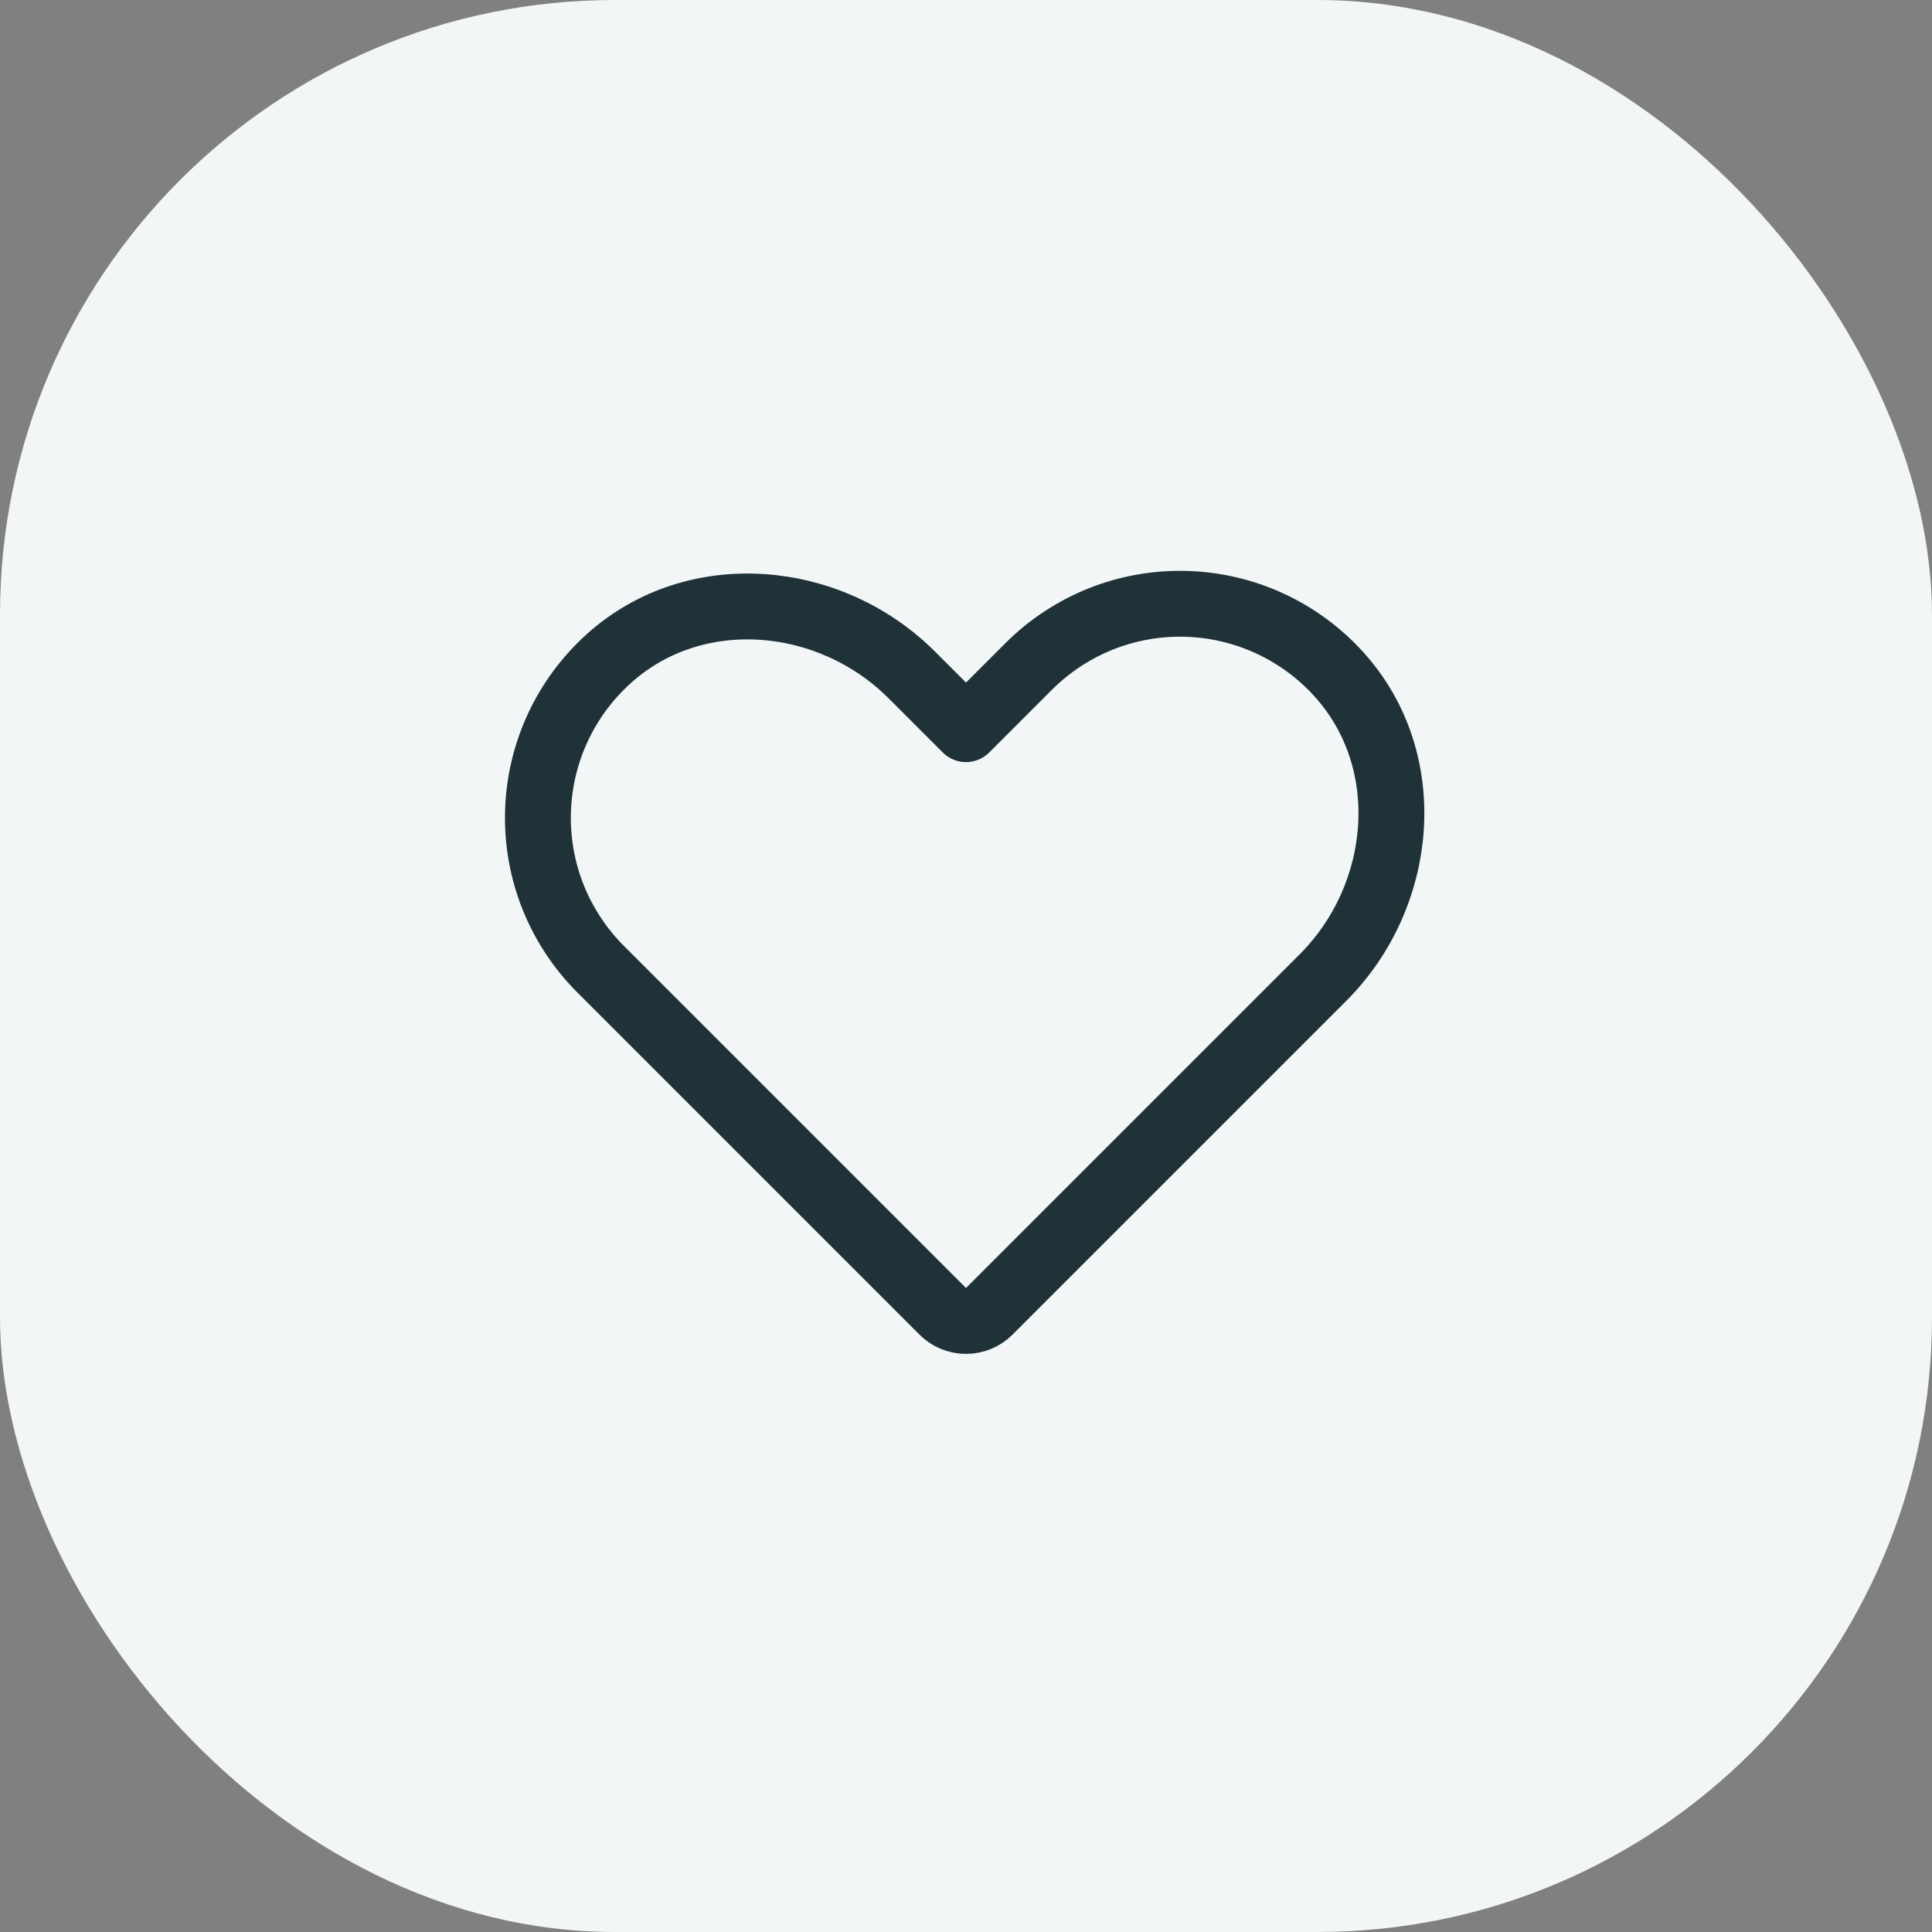
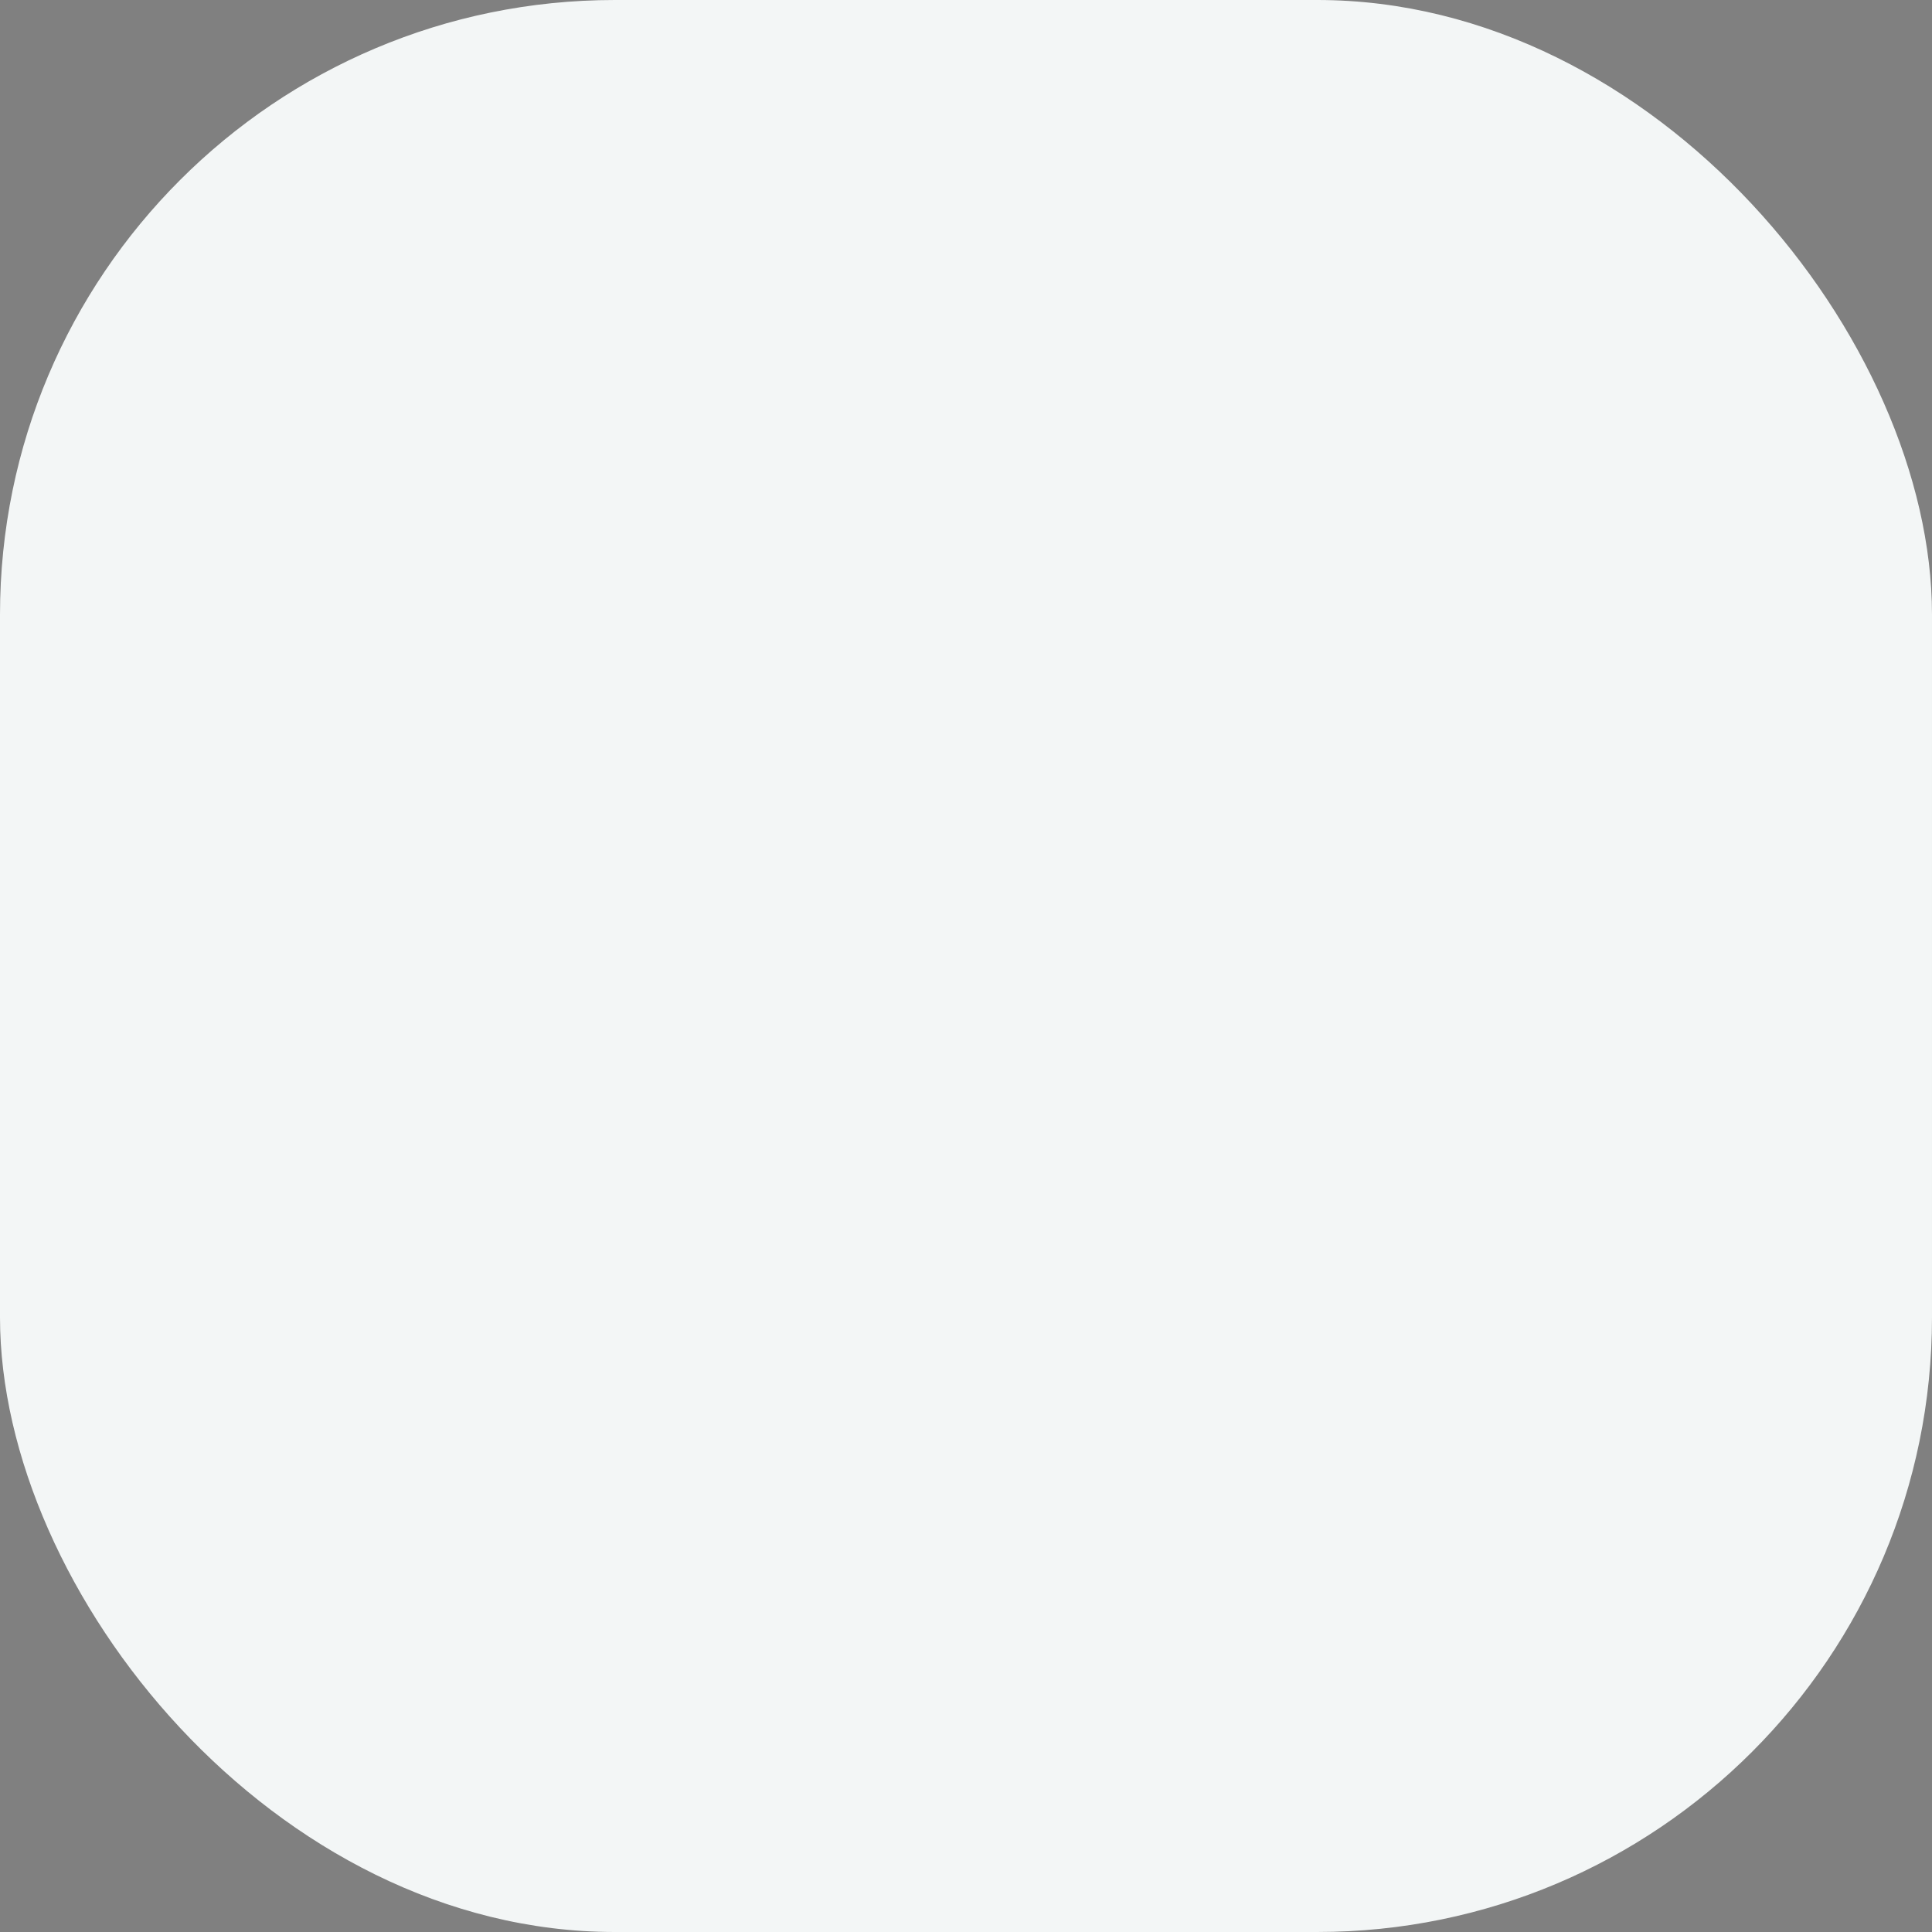
<svg xmlns="http://www.w3.org/2000/svg" width="44" height="44" viewBox="0 0 44 44" fill="none">
  <rect x="0" y="0" width="44" height="44" fill="#808080" stroke="none" />
  <rect width="44" height="44" rx="14" fill="#F3F6F6" />
-   <path d="M22.53 29.864L30.127 22.267C31.994 20.401 32.269 17.33 30.503 15.368C30.06 14.875 29.522 14.478 28.921 14.2C28.32 13.922 27.668 13.77 27.006 13.752C26.344 13.734 25.685 13.851 25.07 14.096C24.455 14.342 23.896 14.71 23.428 15.178L22 16.606L20.767 15.373C18.901 13.506 15.83 13.231 13.868 14.997C13.375 15.44 12.978 15.978 12.7 16.579C12.422 17.18 12.27 17.832 12.252 18.494C12.234 19.156 12.351 19.815 12.596 20.43C12.842 21.045 13.21 21.604 13.678 22.072L21.47 29.864C21.61 30.005 21.801 30.084 22 30.084C22.199 30.084 22.39 30.005 22.53 29.864V29.864Z" stroke="#1F3238" stroke-width="1.5" stroke-linecap="round" stroke-linejoin="round" />
</svg>